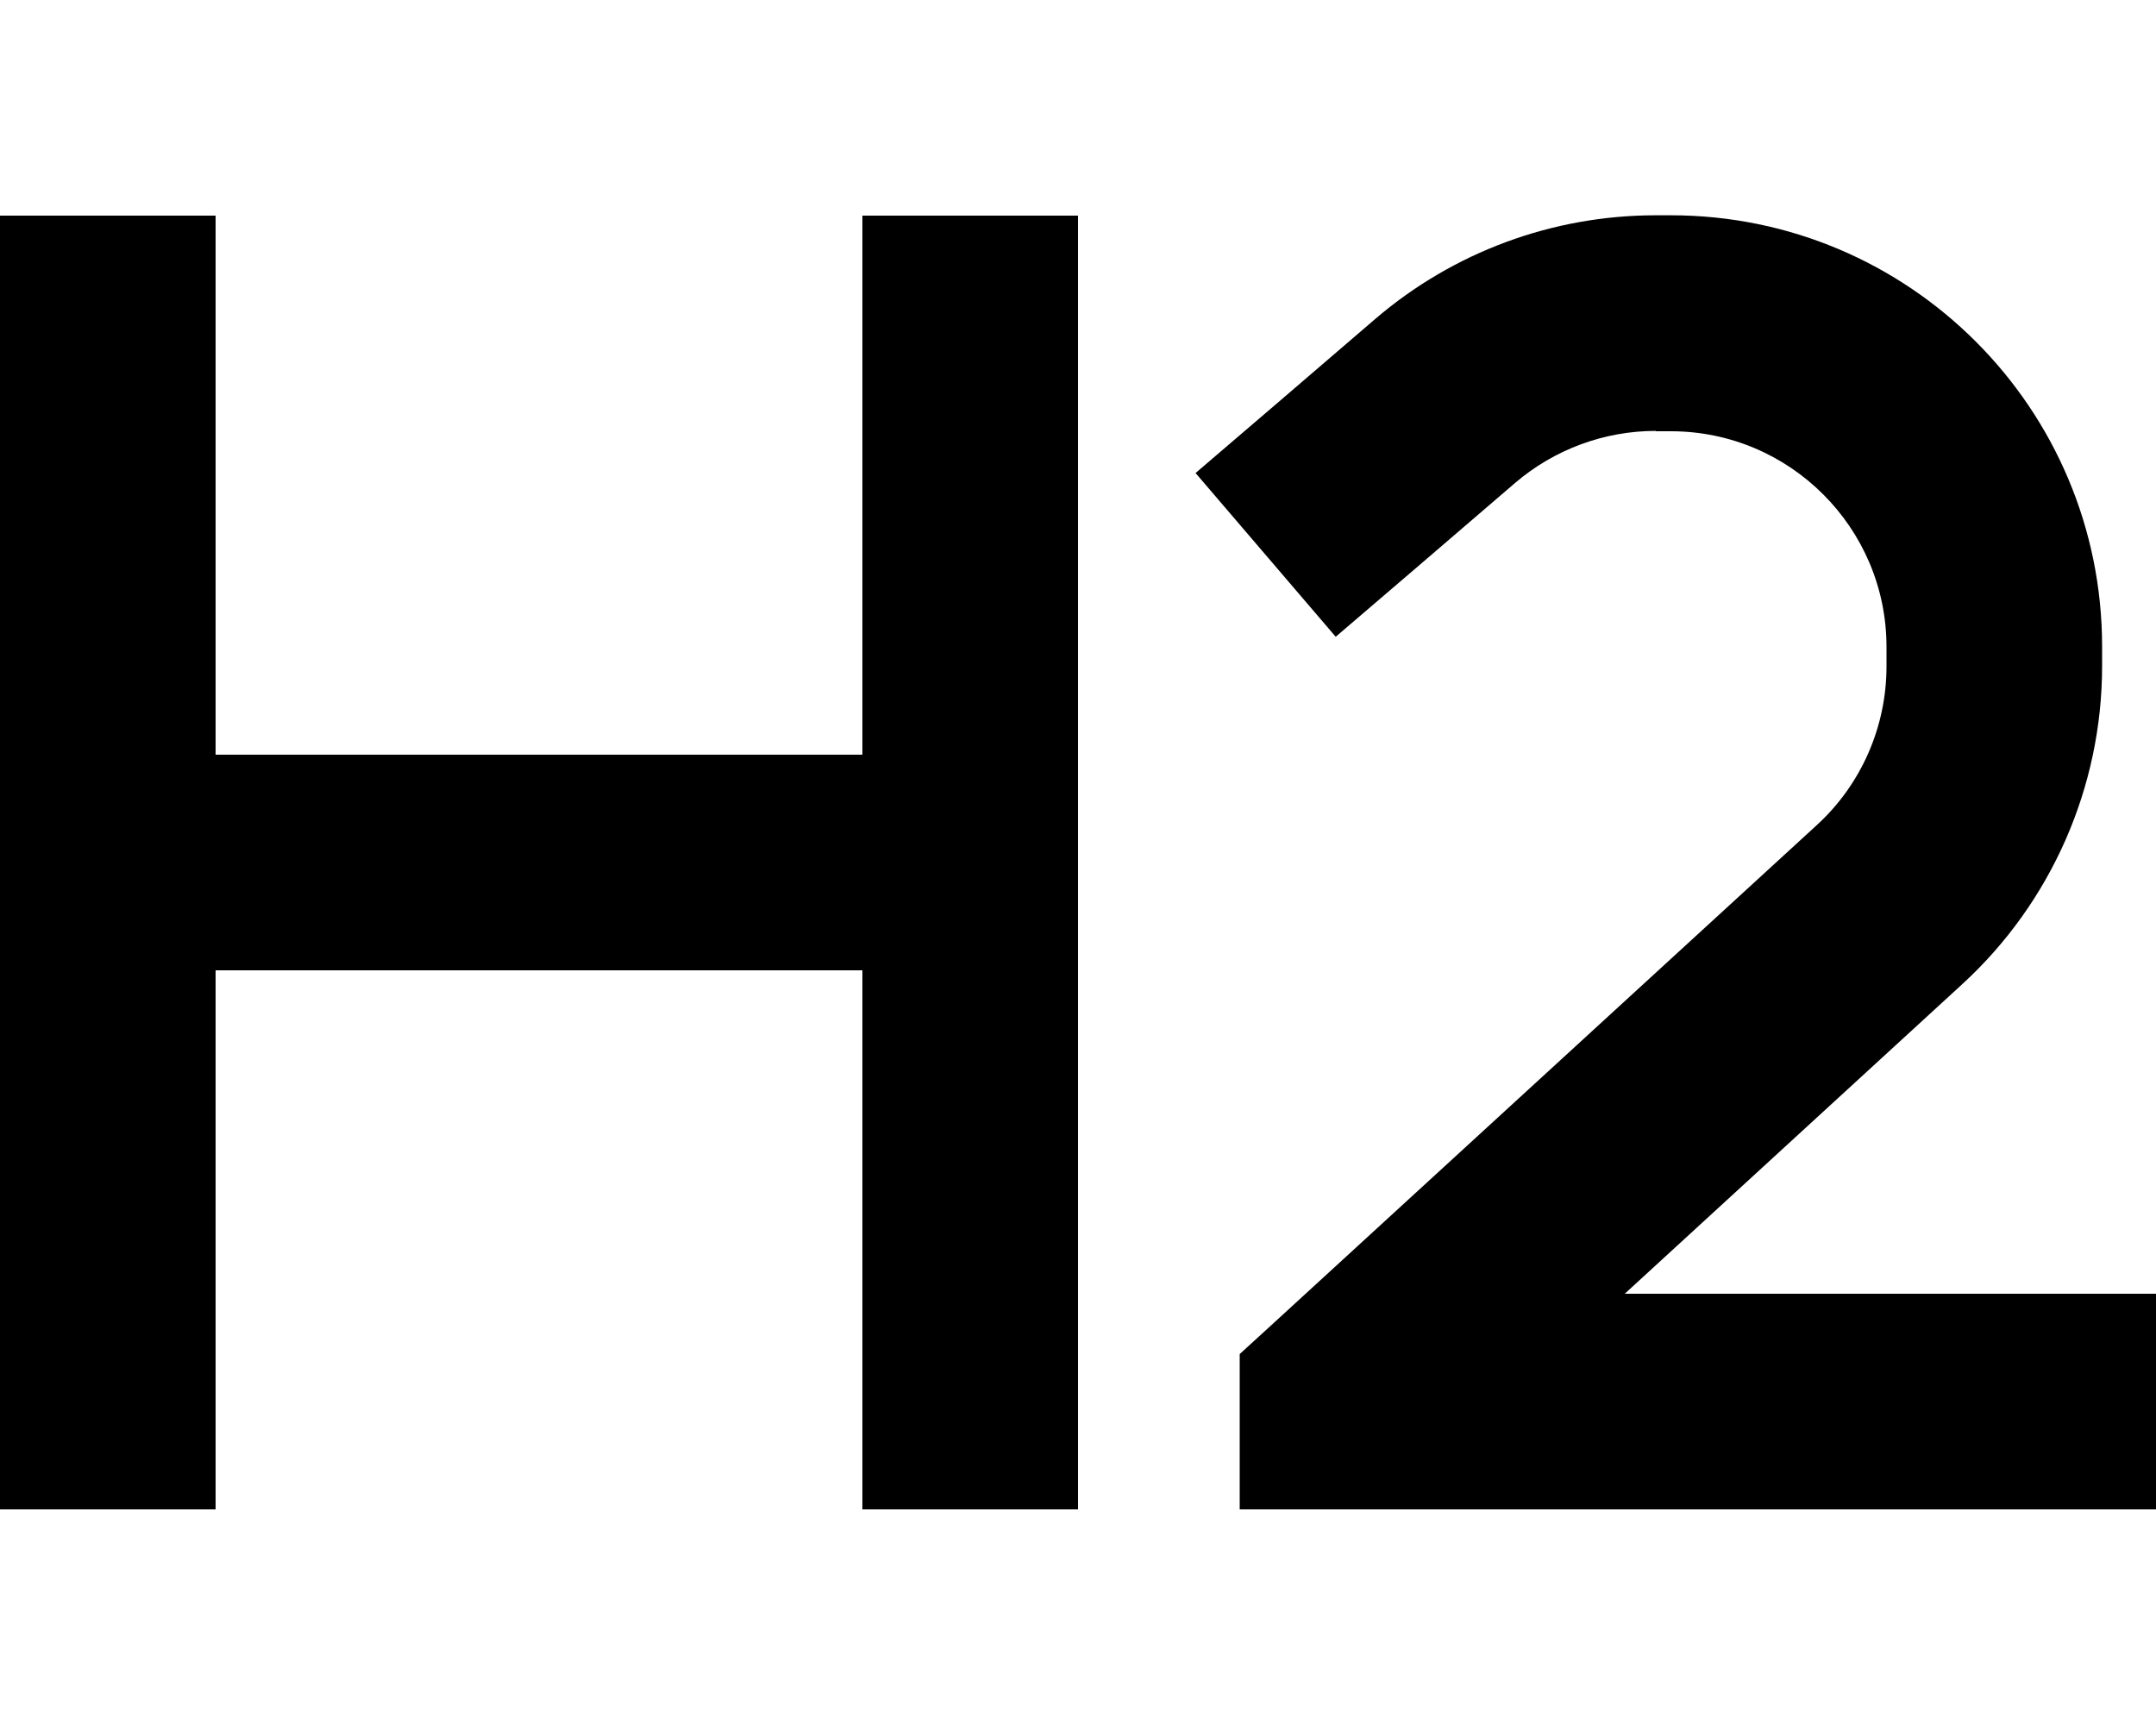
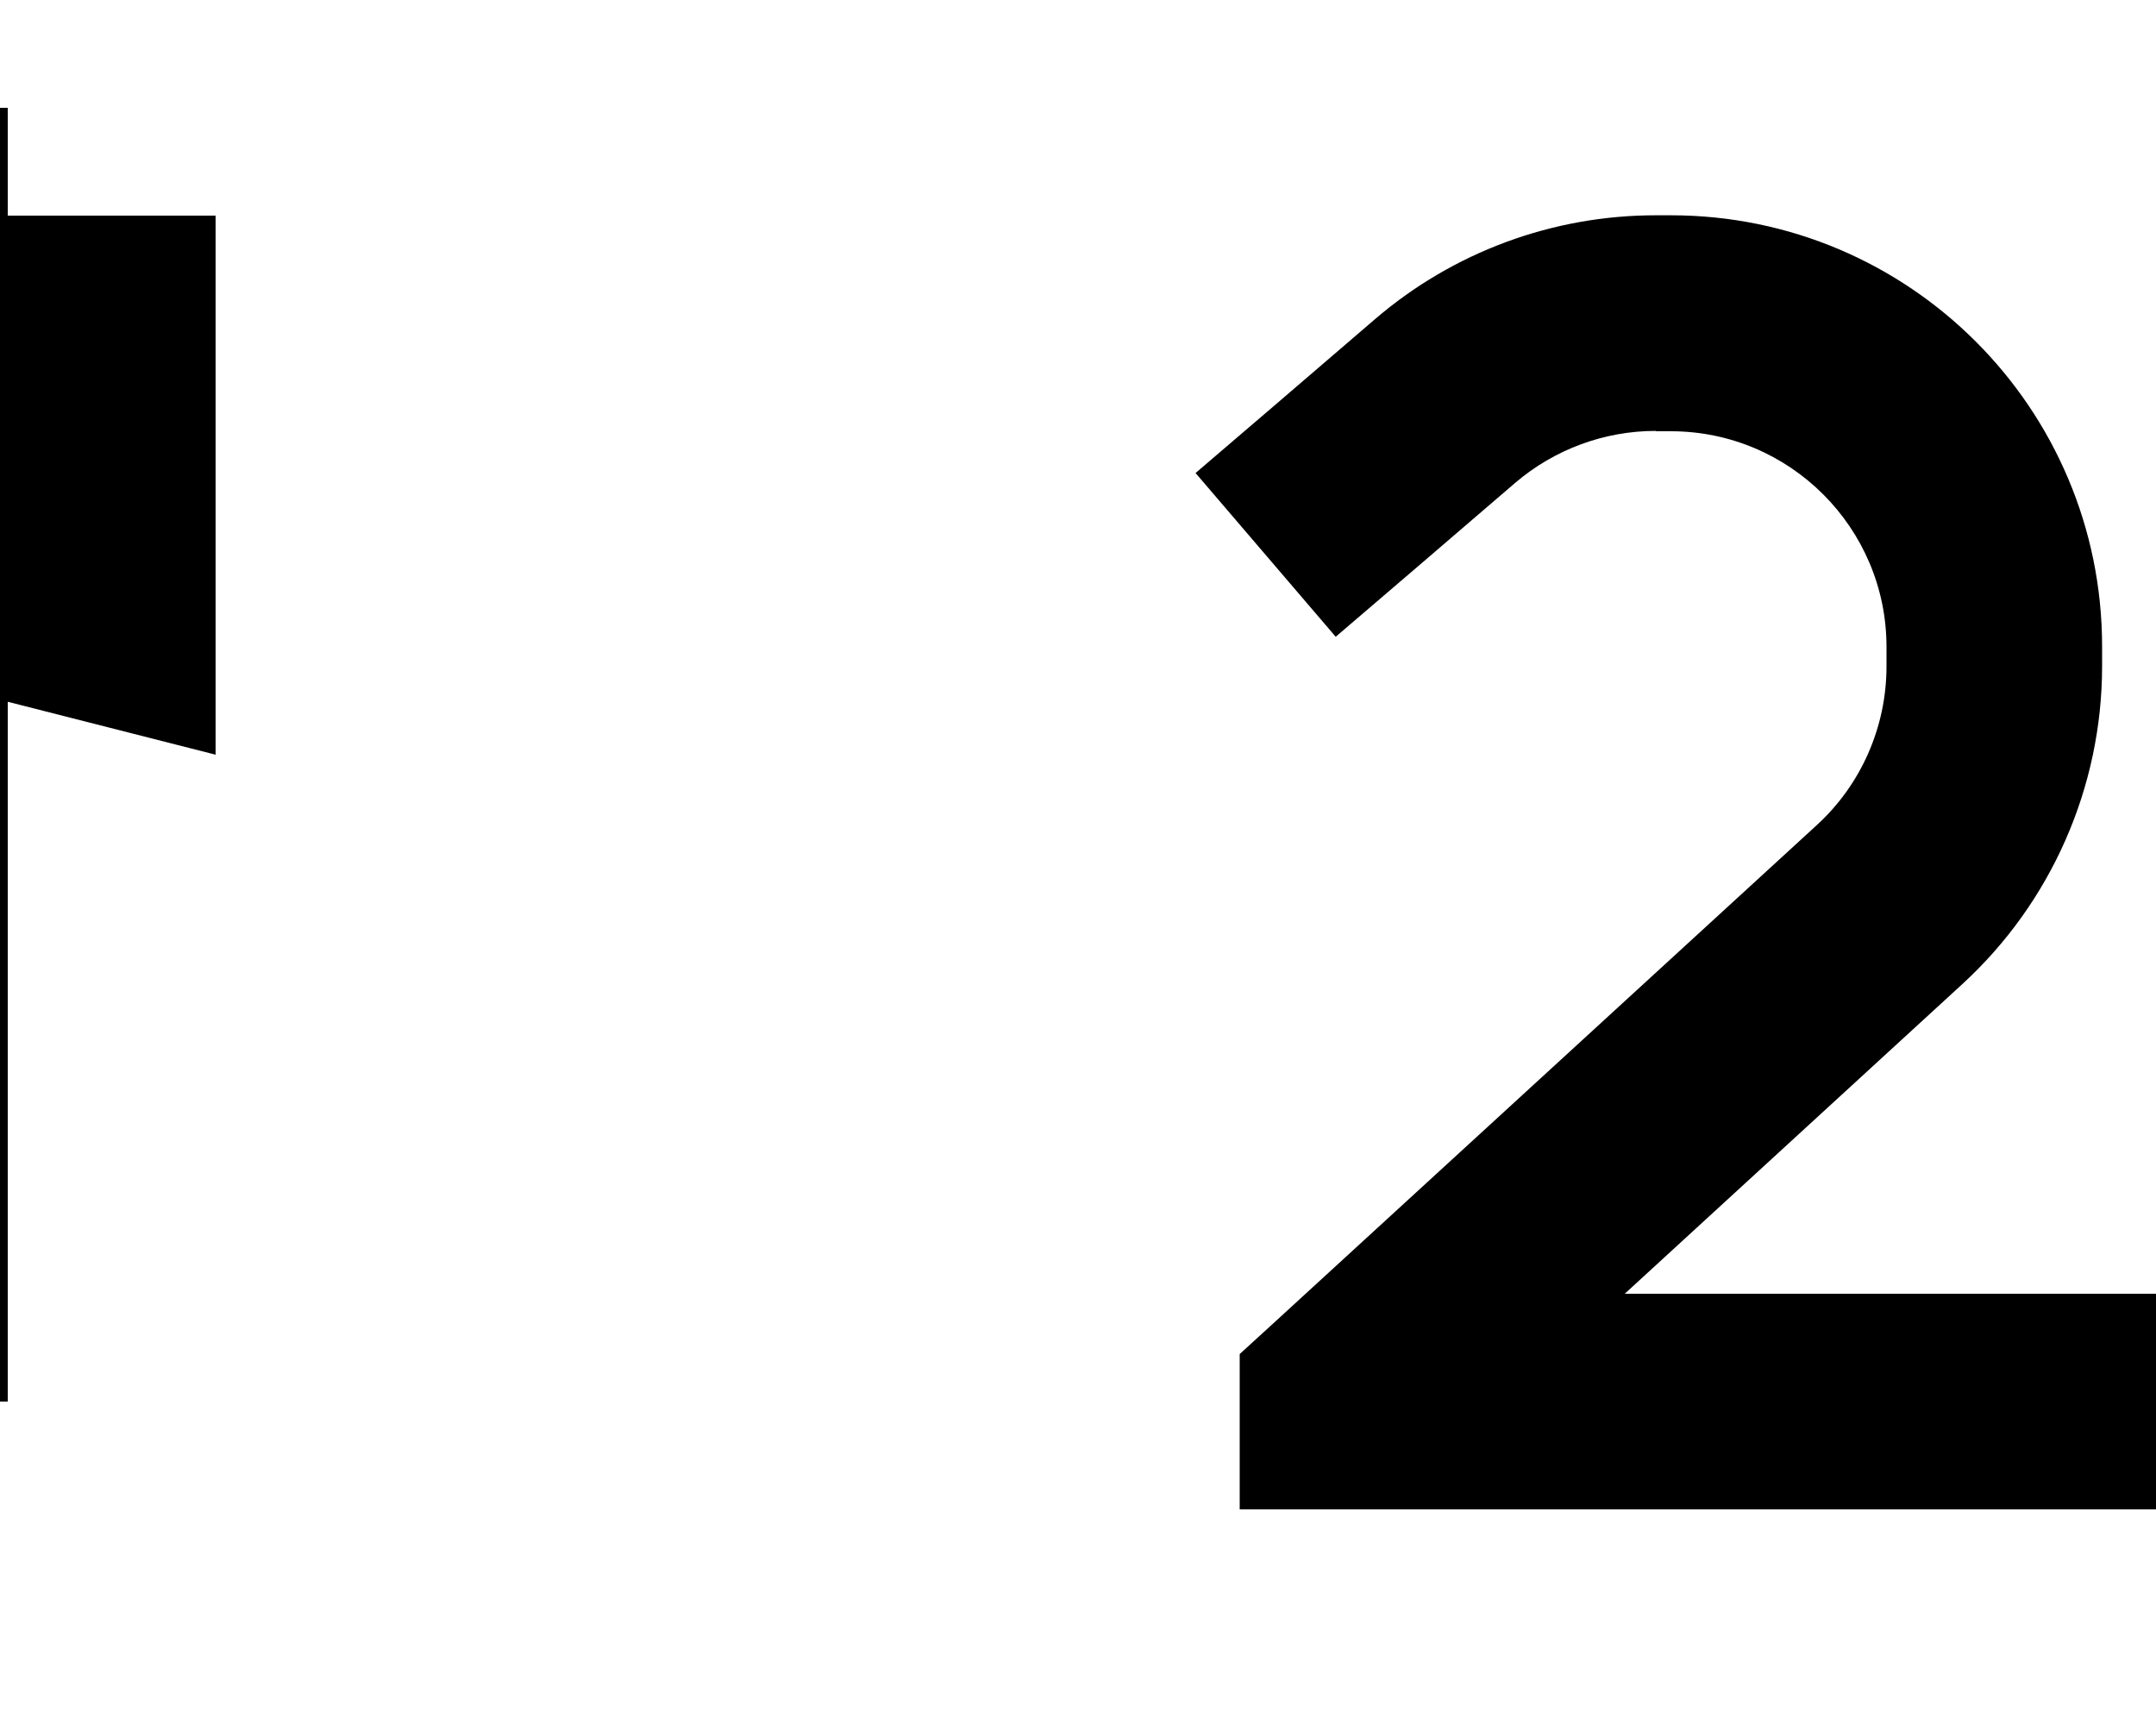
<svg xmlns="http://www.w3.org/2000/svg" viewBox="0 0 640 512">
-   <path d="M64 96l0-32L0 64 0 96 0 256 0 416l0 32 64 0 0-32 0-128 192 0 0 128 0 32 61.7 0s0 0 0 0l2.3 0s0 0 0 0l0-2.1 0-29.9 0-160 0-160 0-32-64 0 0 32 0 128L64 224 64 96zm427.5 32l4.5 0c35.3 0 64 28.7 64 64l0 5.8c0 17.9-7.5 35.1-20.8 47.2L378.4 392.4 368 401.9l0 46.1 32 0 208 0 32 0 0-64-32 0-125.7 0 100.2-91.9c26.4-24.2 41.5-58.5 41.5-94.4l0-5.8c0-70.7-57.3-128-128-128l-4.5 0c-30.6 0-60.1 10.9-83.3 30.8l-29 24.9-24.3 20.8 41.6 48.6 24.3-20.8 29-24.9c11.6-9.9 26.4-15.4 41.7-15.4z" />
+   <path d="M64 96l0-32L0 64 0 96 0 256 0 416s0 0 0 0l2.3 0s0 0 0 0l0-2.1 0-29.9 0-160 0-160 0-32-64 0 0 32 0 128L64 224 64 96zm427.5 32l4.5 0c35.3 0 64 28.7 64 64l0 5.8c0 17.9-7.5 35.1-20.8 47.2L378.4 392.4 368 401.9l0 46.1 32 0 208 0 32 0 0-64-32 0-125.7 0 100.2-91.9c26.4-24.2 41.5-58.5 41.5-94.4l0-5.8c0-70.7-57.3-128-128-128l-4.5 0c-30.6 0-60.1 10.9-83.3 30.8l-29 24.9-24.3 20.8 41.6 48.6 24.3-20.8 29-24.9c11.6-9.9 26.4-15.4 41.7-15.4z" />
</svg>